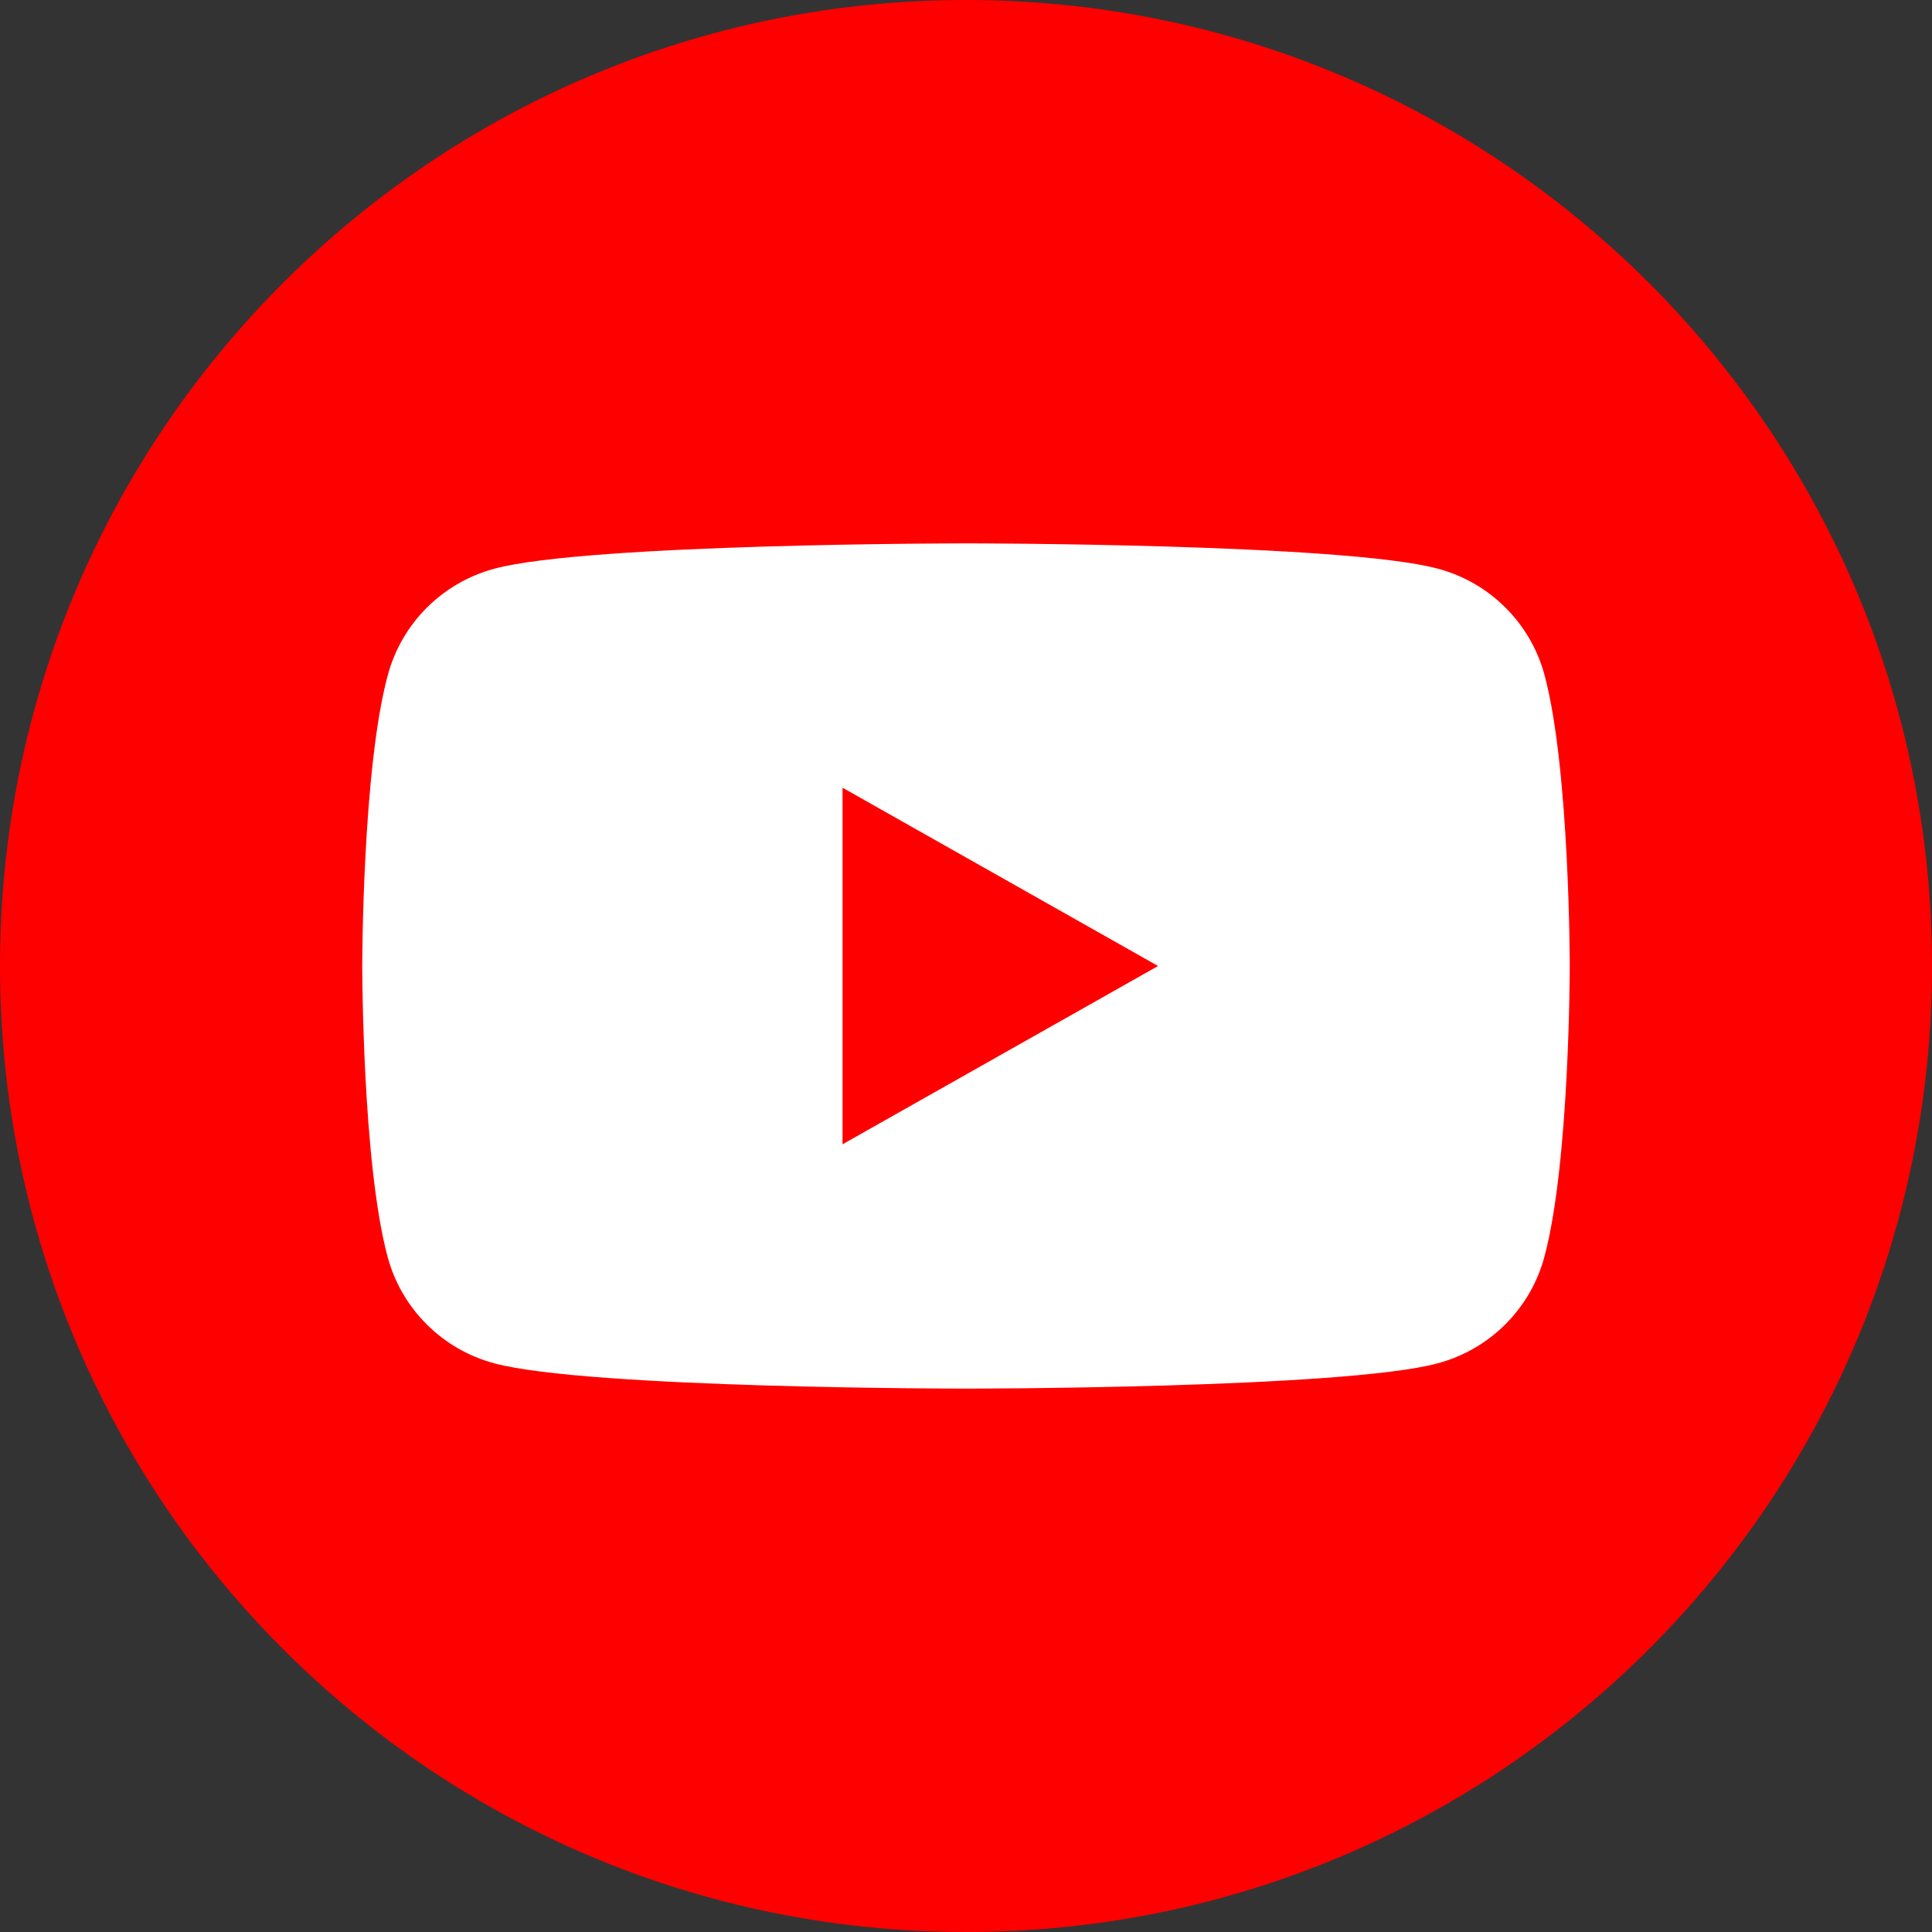
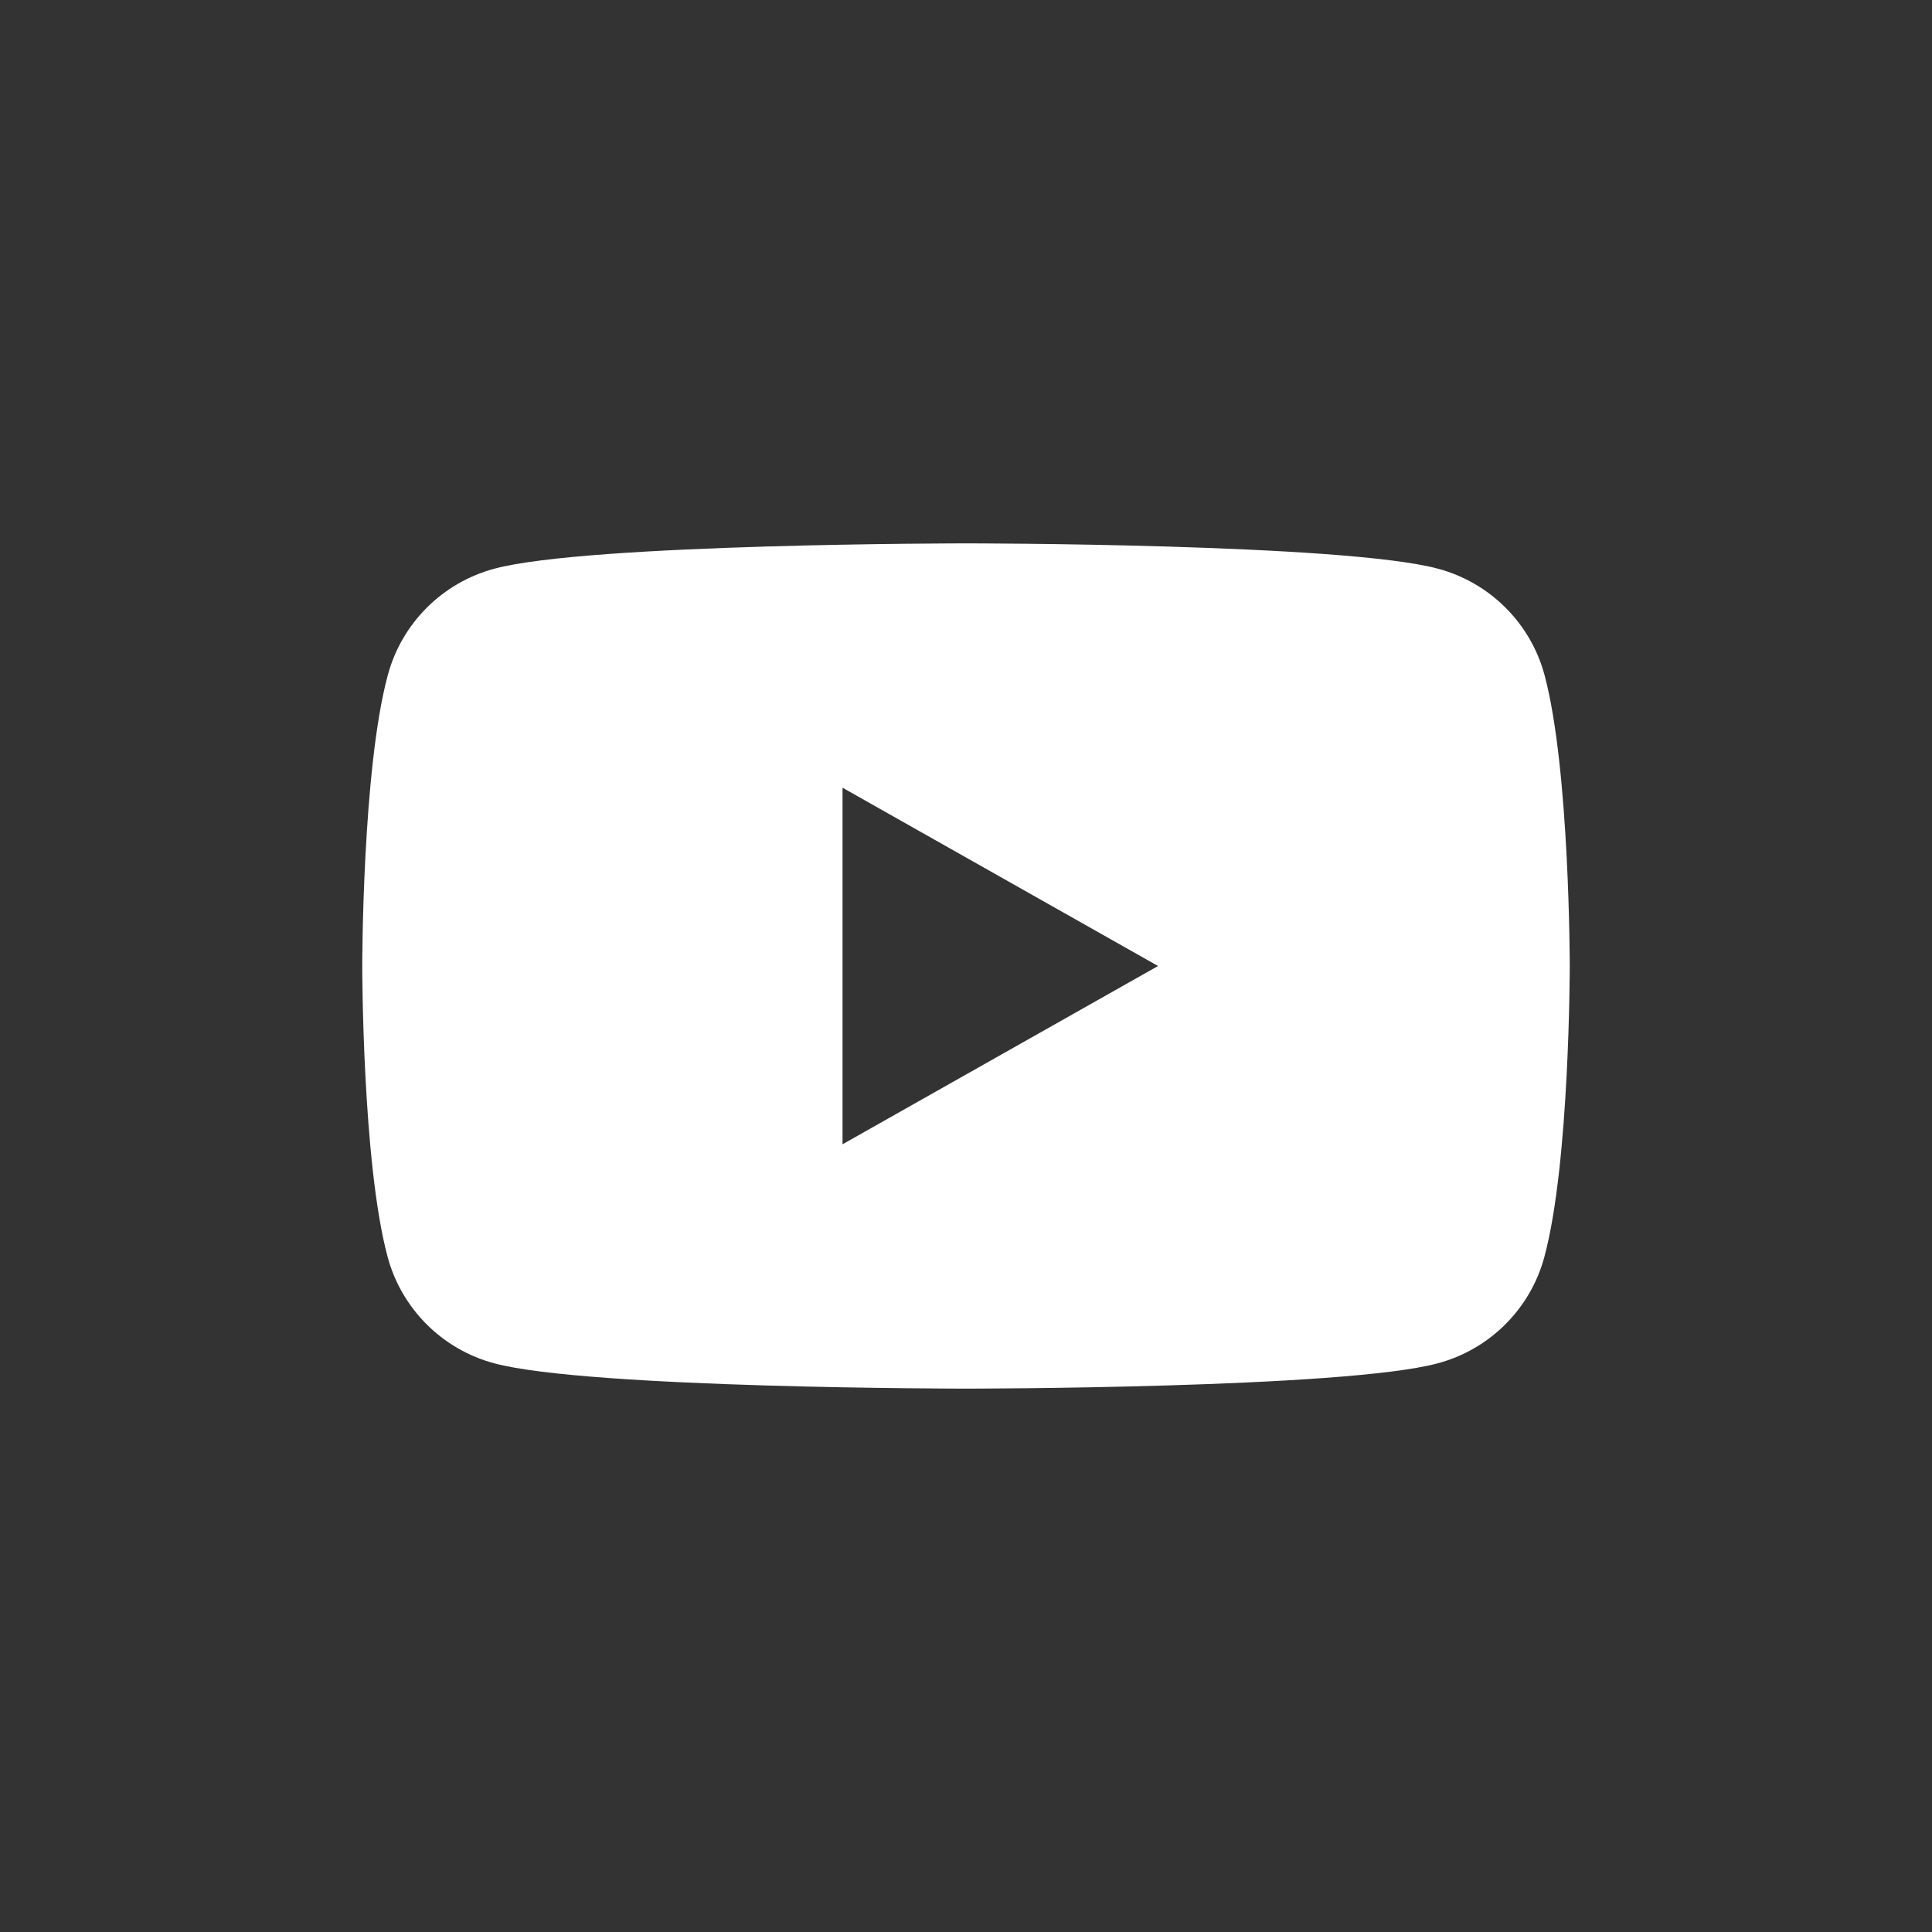
<svg xmlns="http://www.w3.org/2000/svg" width="32" height="32" viewBox="0 0 32 32" fill="none">
  <rect x="0" y="0" width="32" height="32" fill="#333333" stroke="none" />
-   <path d="M16 32C7.165 32 0 24.835 0 16C0 7.165 7.165 0 16 0C24.835 0 32 7.165 32 16C32 24.835 24.835 32 16 32Z" fill="#FF0000" />
  <path d="M25.584 11.187C25.355 10.325 24.678 9.649 23.816 9.419C22.256 9 16.003 9 16.003 9C16.003 9 9.747 9 8.19 9.419C7.328 9.649 6.651 10.325 6.422 11.187C6 12.745 6 16 6 16C6 16 6 19.255 6.419 20.813C6.648 21.675 7.325 22.351 8.187 22.581C9.747 23 16 23 16 23C16 23 22.256 23 23.813 22.581C24.675 22.351 25.352 21.675 25.581 20.813C26 19.255 26 16 26 16C26 16 26 12.745 25.584 11.187ZM13.955 18.953V13.047L19.181 16L13.955 18.953Z" fill="white" />
</svg>